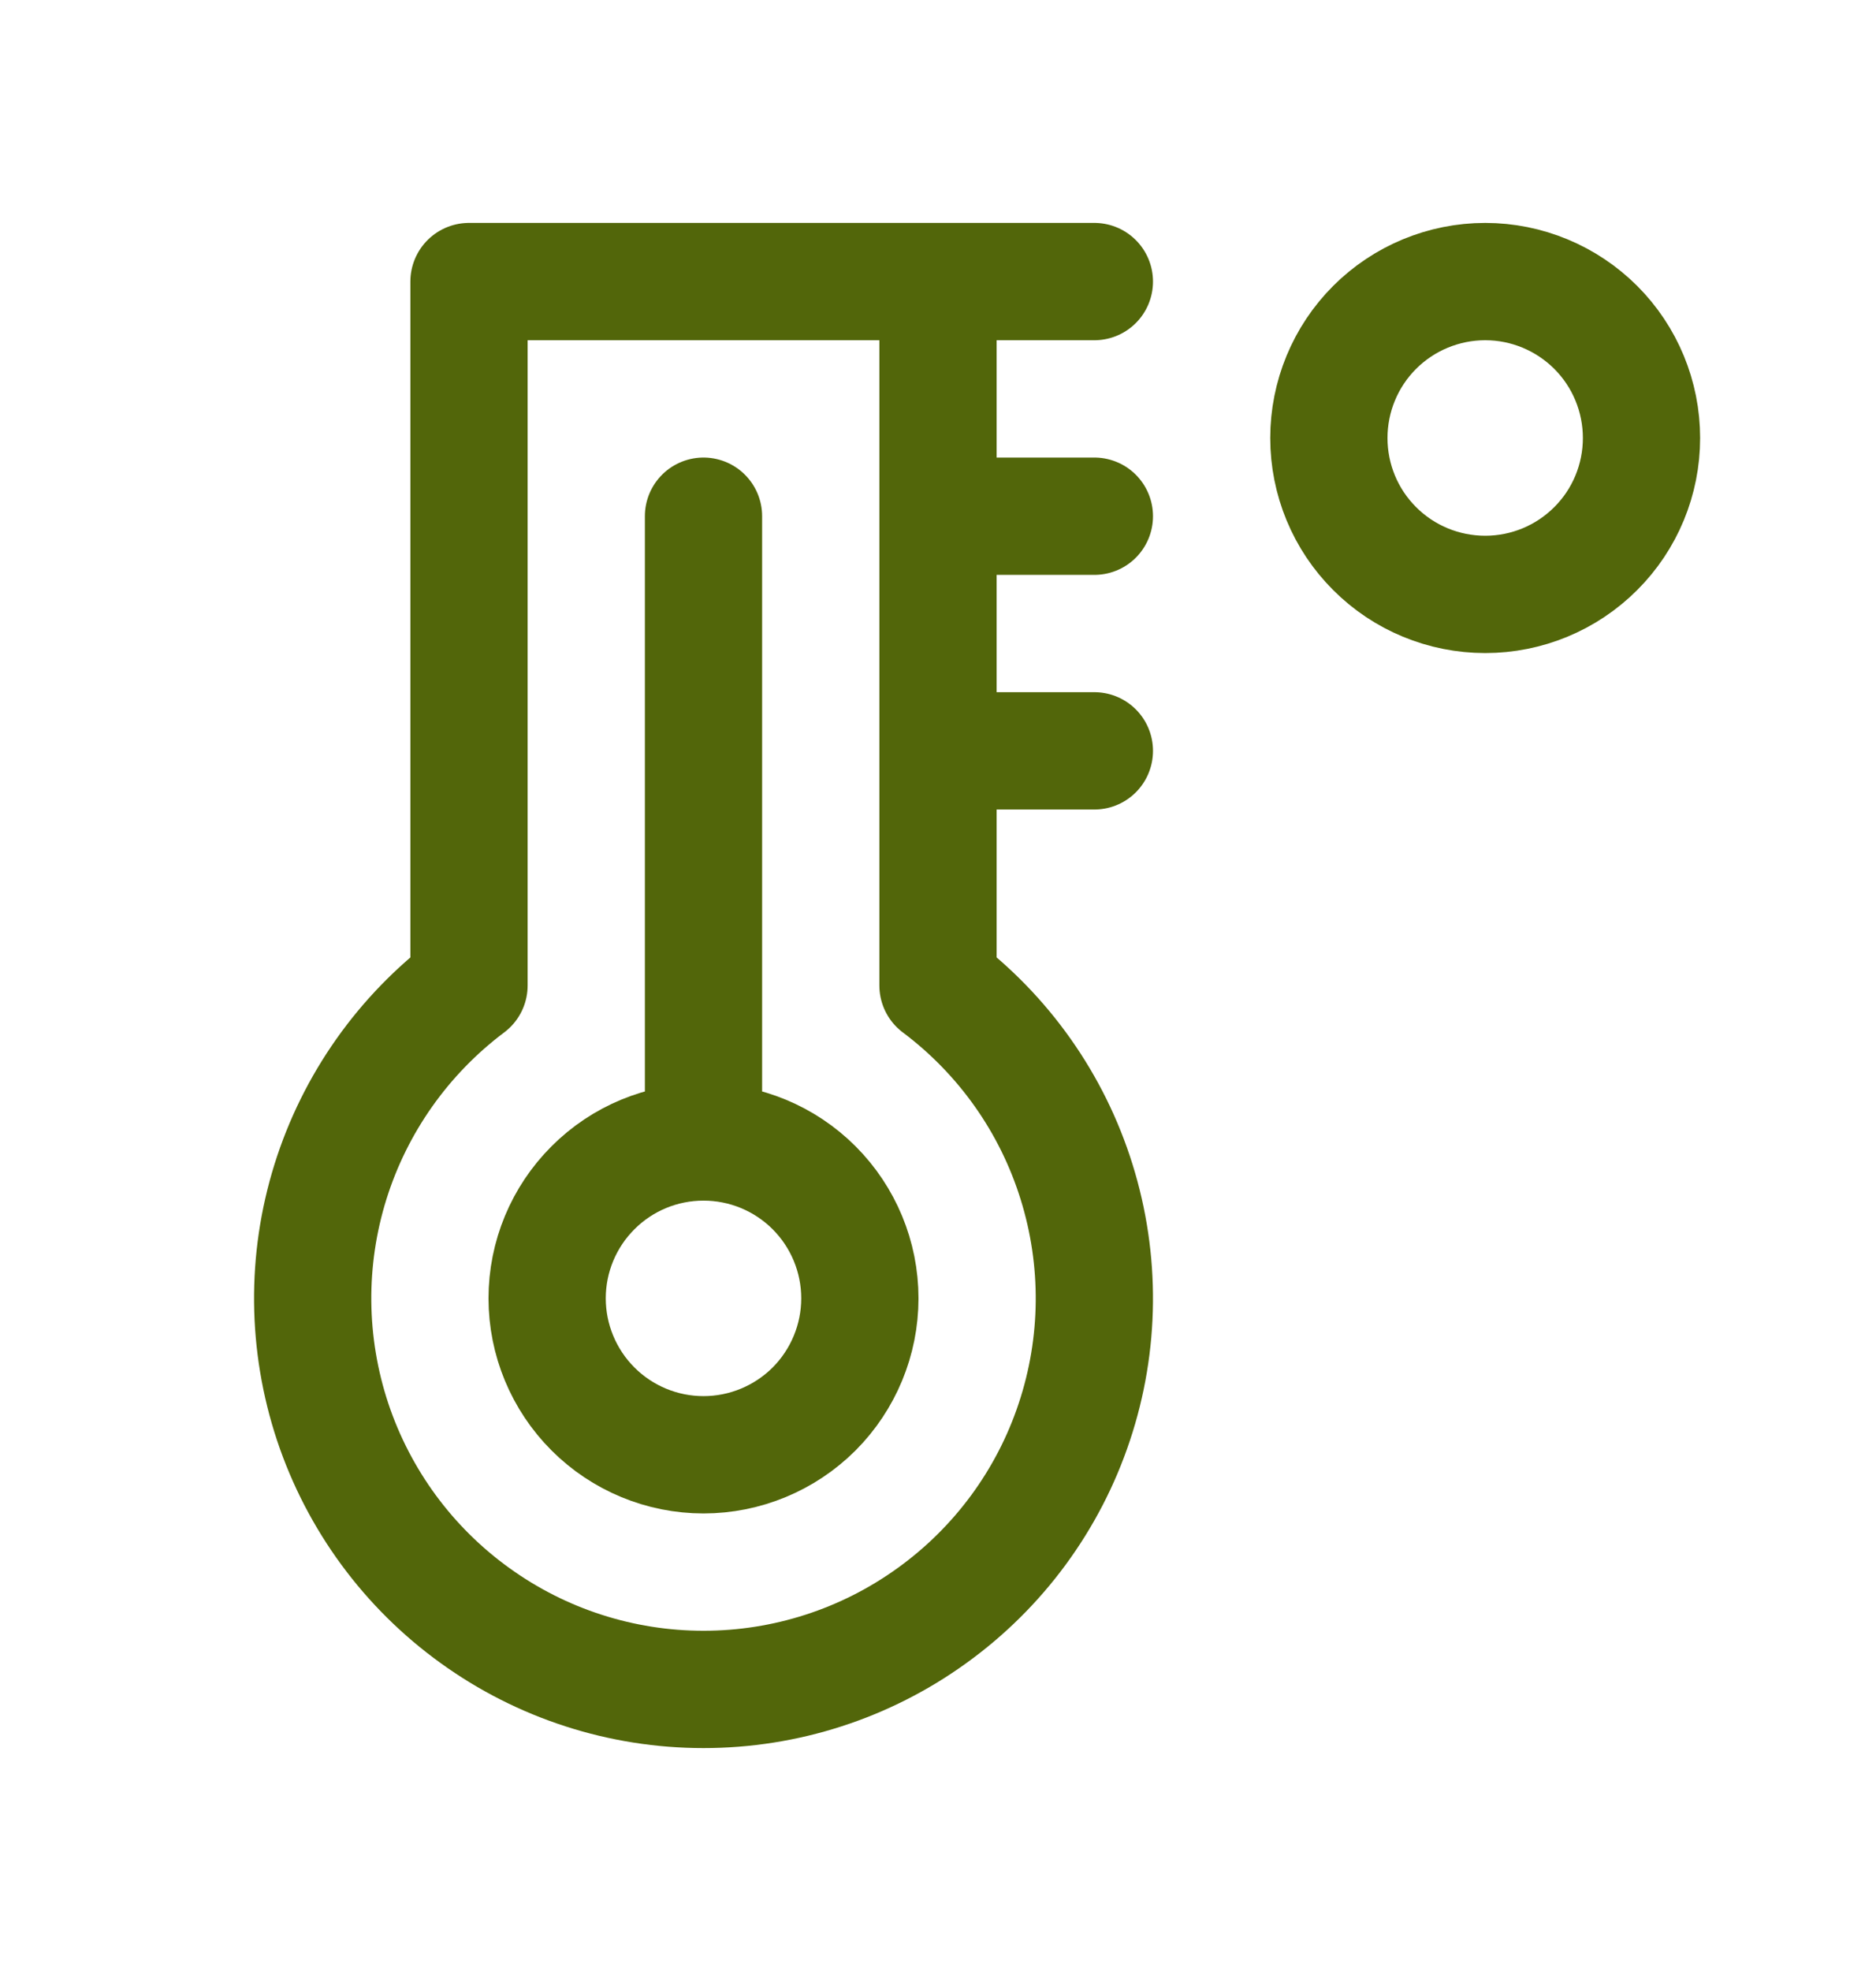
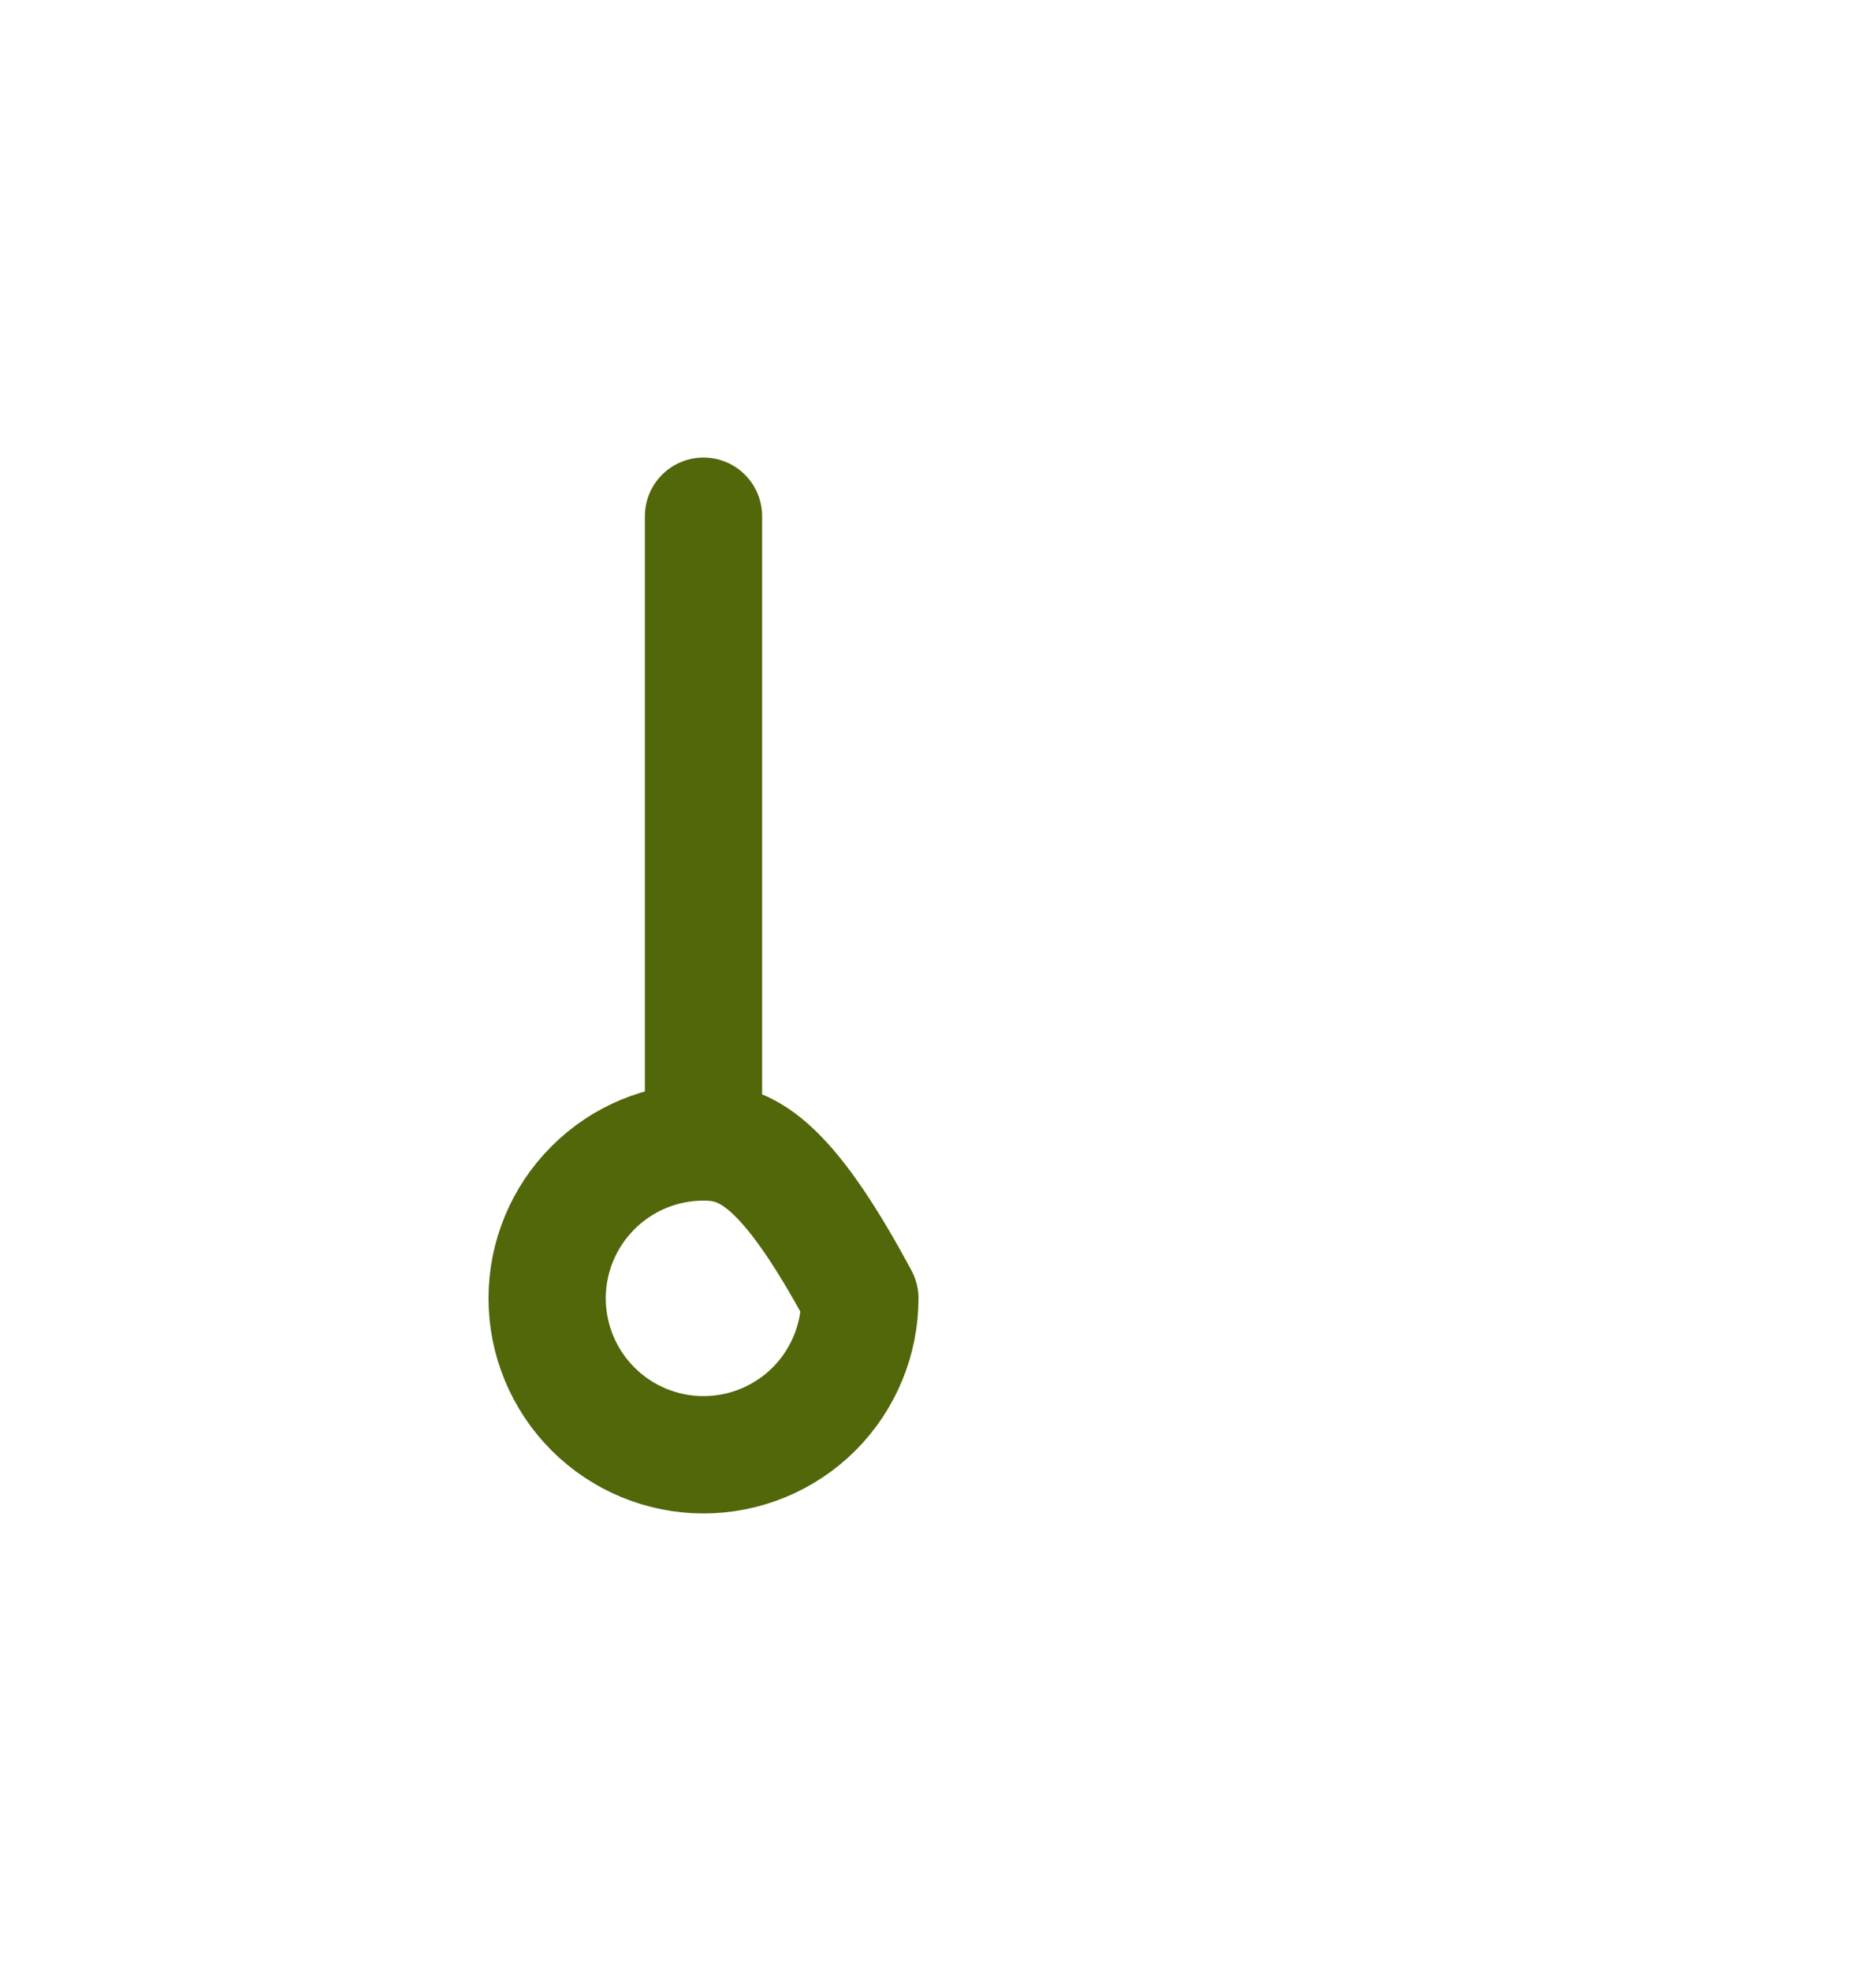
<svg xmlns="http://www.w3.org/2000/svg" width="20" height="21" viewBox="0 0 20 21" fill="none">
-   <path d="M10 3H5V10.5C4.301 11.025 3.784 11.756 3.523 12.591C3.262 13.426 3.271 14.321 3.547 15.151C3.824 15.981 4.354 16.702 5.064 17.213C5.773 17.725 6.626 18 7.5 18C8.375 18 9.227 17.725 9.936 17.213C10.646 16.702 11.177 15.981 11.453 15.151C11.73 14.321 11.738 13.426 11.477 12.591C11.217 11.756 10.7 11.025 10 10.5V3ZM10 3H11.667M10 5.5H11.667M10 8H11.667M15.834 6.333C16.276 6.333 16.699 6.158 17.012 5.845C17.325 5.533 17.5 5.109 17.5 4.667C17.5 4.225 17.325 3.801 17.012 3.488C16.699 3.176 16.276 3 15.834 3C15.392 3 14.967 3.176 14.655 3.488C14.342 3.801 14.167 4.225 14.167 4.667C14.167 5.109 14.342 5.533 14.655 5.845C14.967 6.158 15.392 6.333 15.834 6.333Z" stroke="#52660A" stroke-width="1.25" stroke-linecap="round" stroke-linejoin="round" />
-   <path d="M7.5 12.167C7.058 12.167 6.634 12.342 6.322 12.655C6.009 12.967 5.833 13.391 5.833 13.833C5.833 14.275 6.009 14.699 6.322 15.012C6.634 15.324 7.058 15.5 7.5 15.5C7.942 15.5 8.366 15.324 8.679 15.012C8.991 14.699 9.167 14.275 9.167 13.833C9.167 13.391 8.991 12.967 8.679 12.655C8.366 12.342 7.942 12.167 7.5 12.167ZM7.5 12.167V5.5" stroke="#52660A" stroke-width="1.25" stroke-linecap="round" stroke-linejoin="round" />
+   <path d="M7.5 12.167C7.058 12.167 6.634 12.342 6.322 12.655C6.009 12.967 5.833 13.391 5.833 13.833C5.833 14.275 6.009 14.699 6.322 15.012C6.634 15.324 7.058 15.5 7.5 15.5C7.942 15.5 8.366 15.324 8.679 15.012C8.991 14.699 9.167 14.275 9.167 13.833C8.366 12.342 7.942 12.167 7.5 12.167ZM7.5 12.167V5.5" stroke="#52660A" stroke-width="1.25" stroke-linecap="round" stroke-linejoin="round" />
</svg>